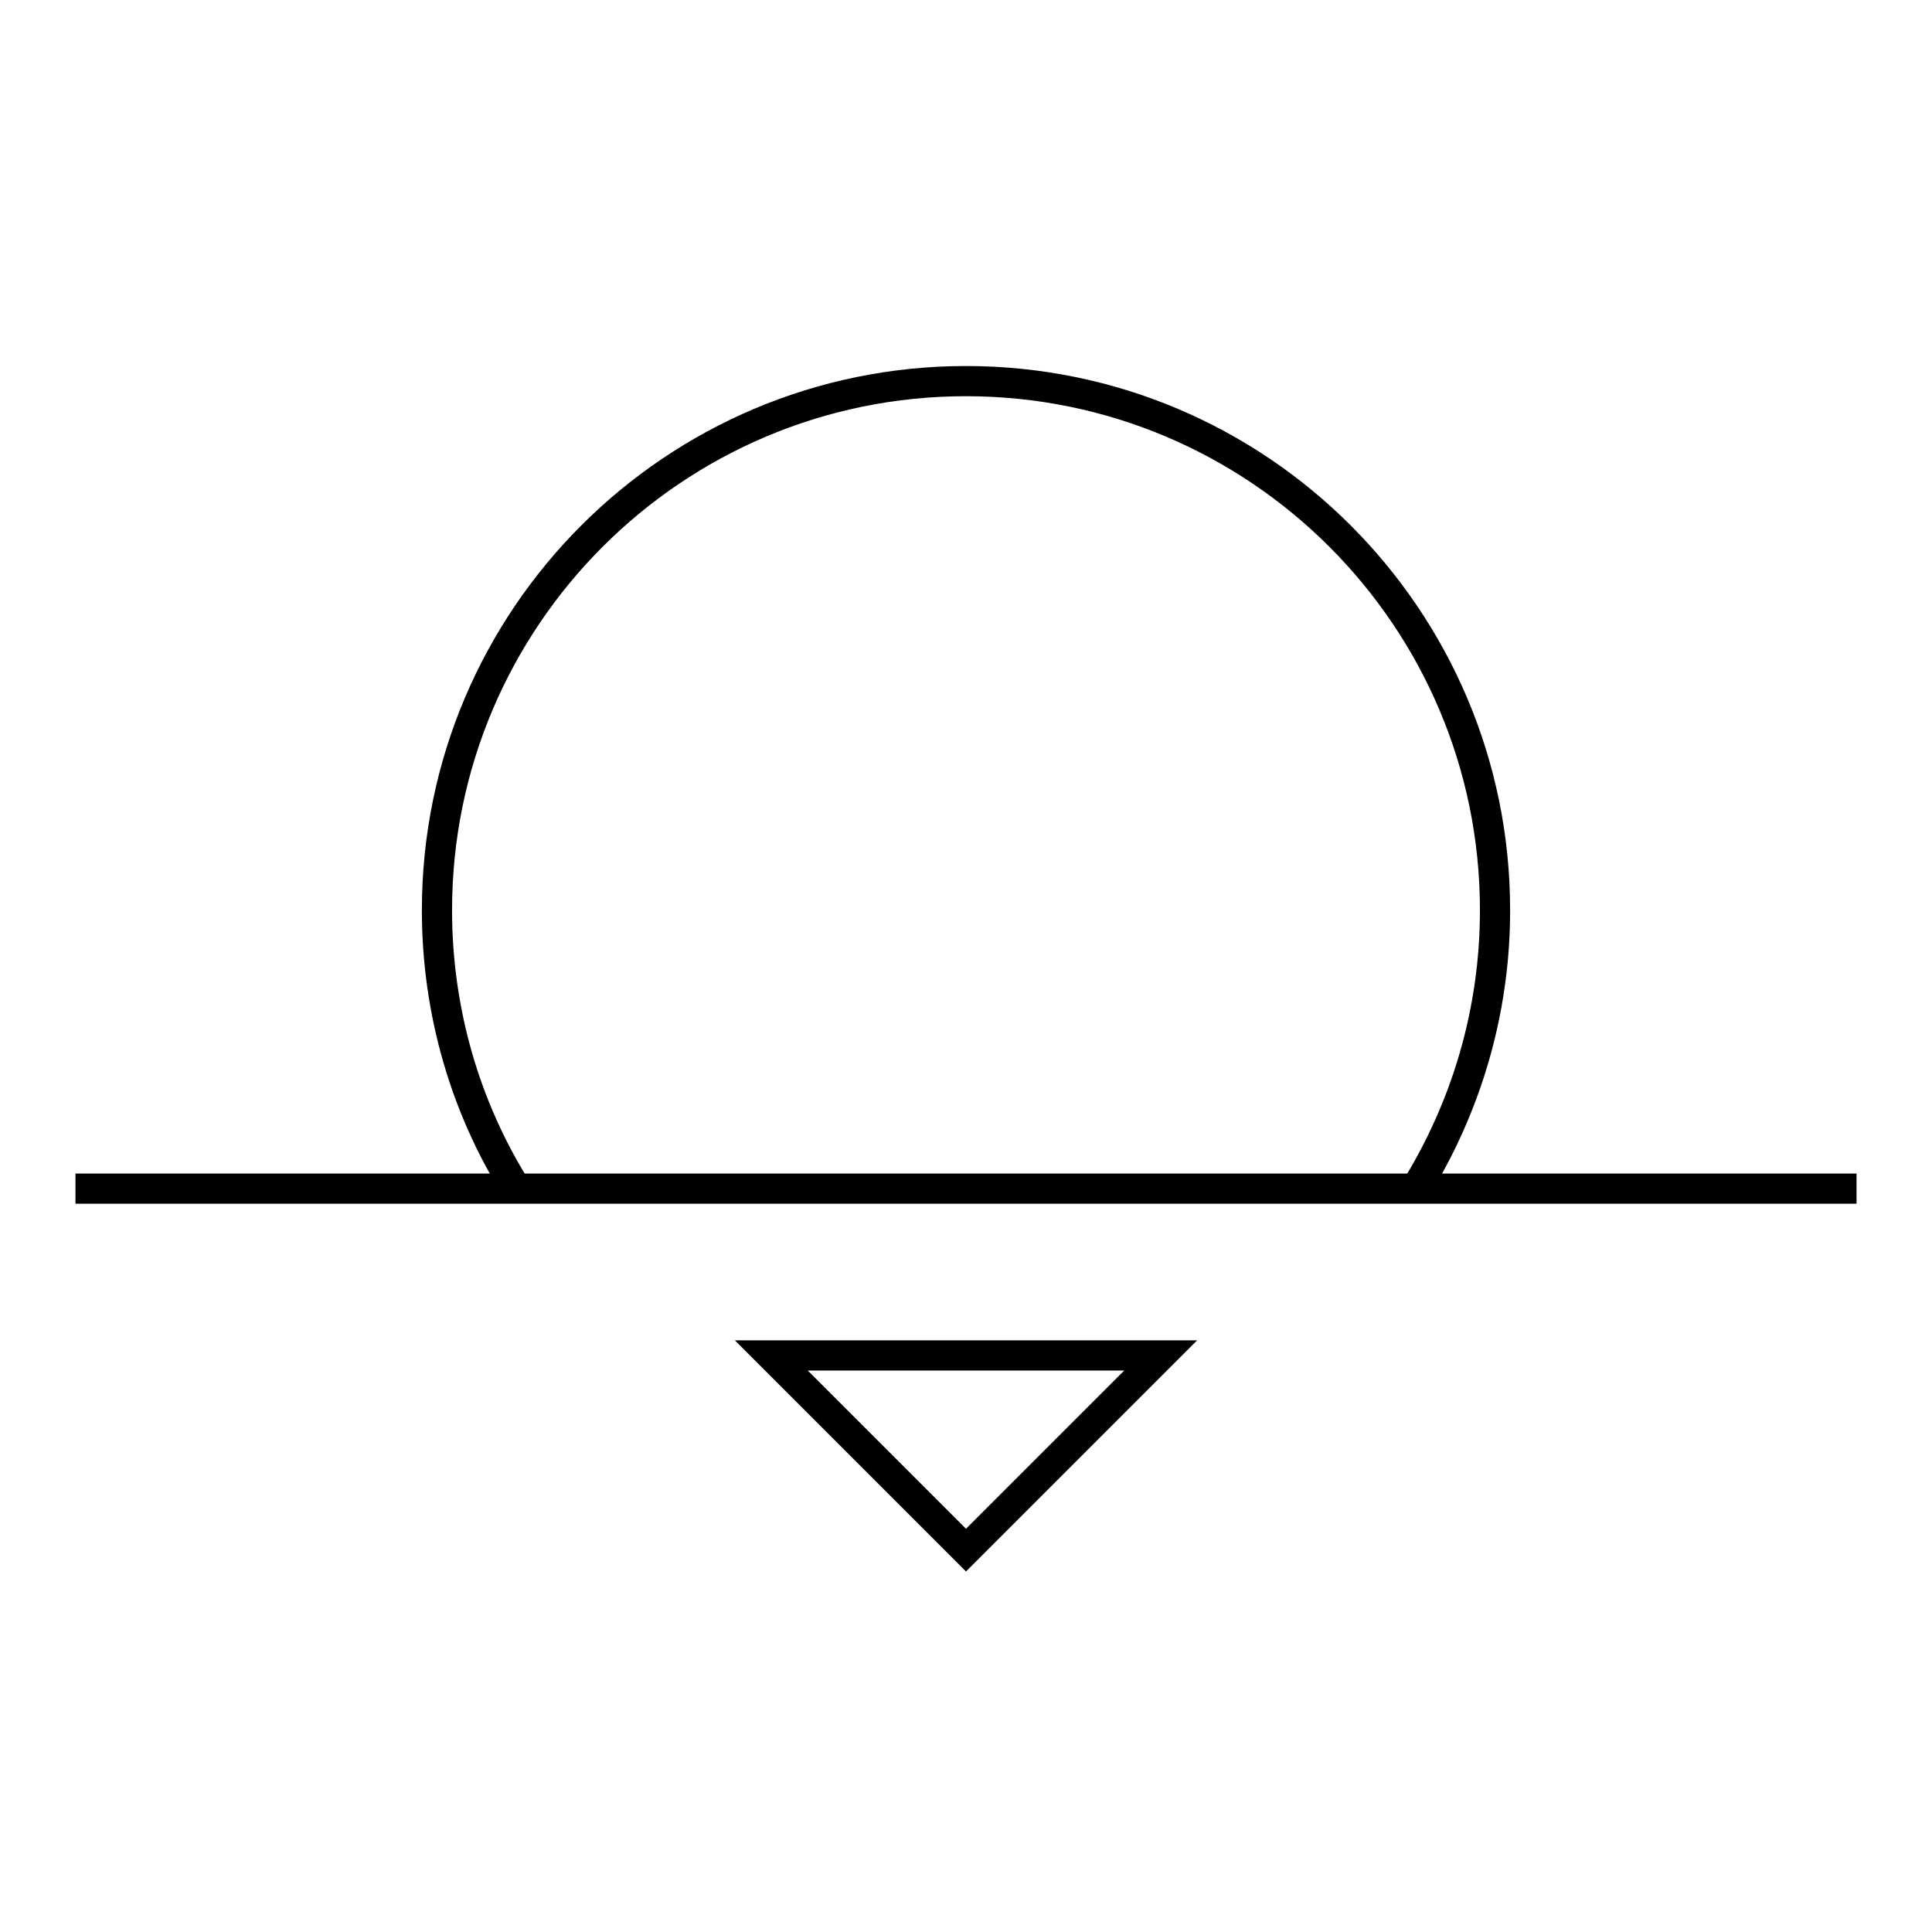
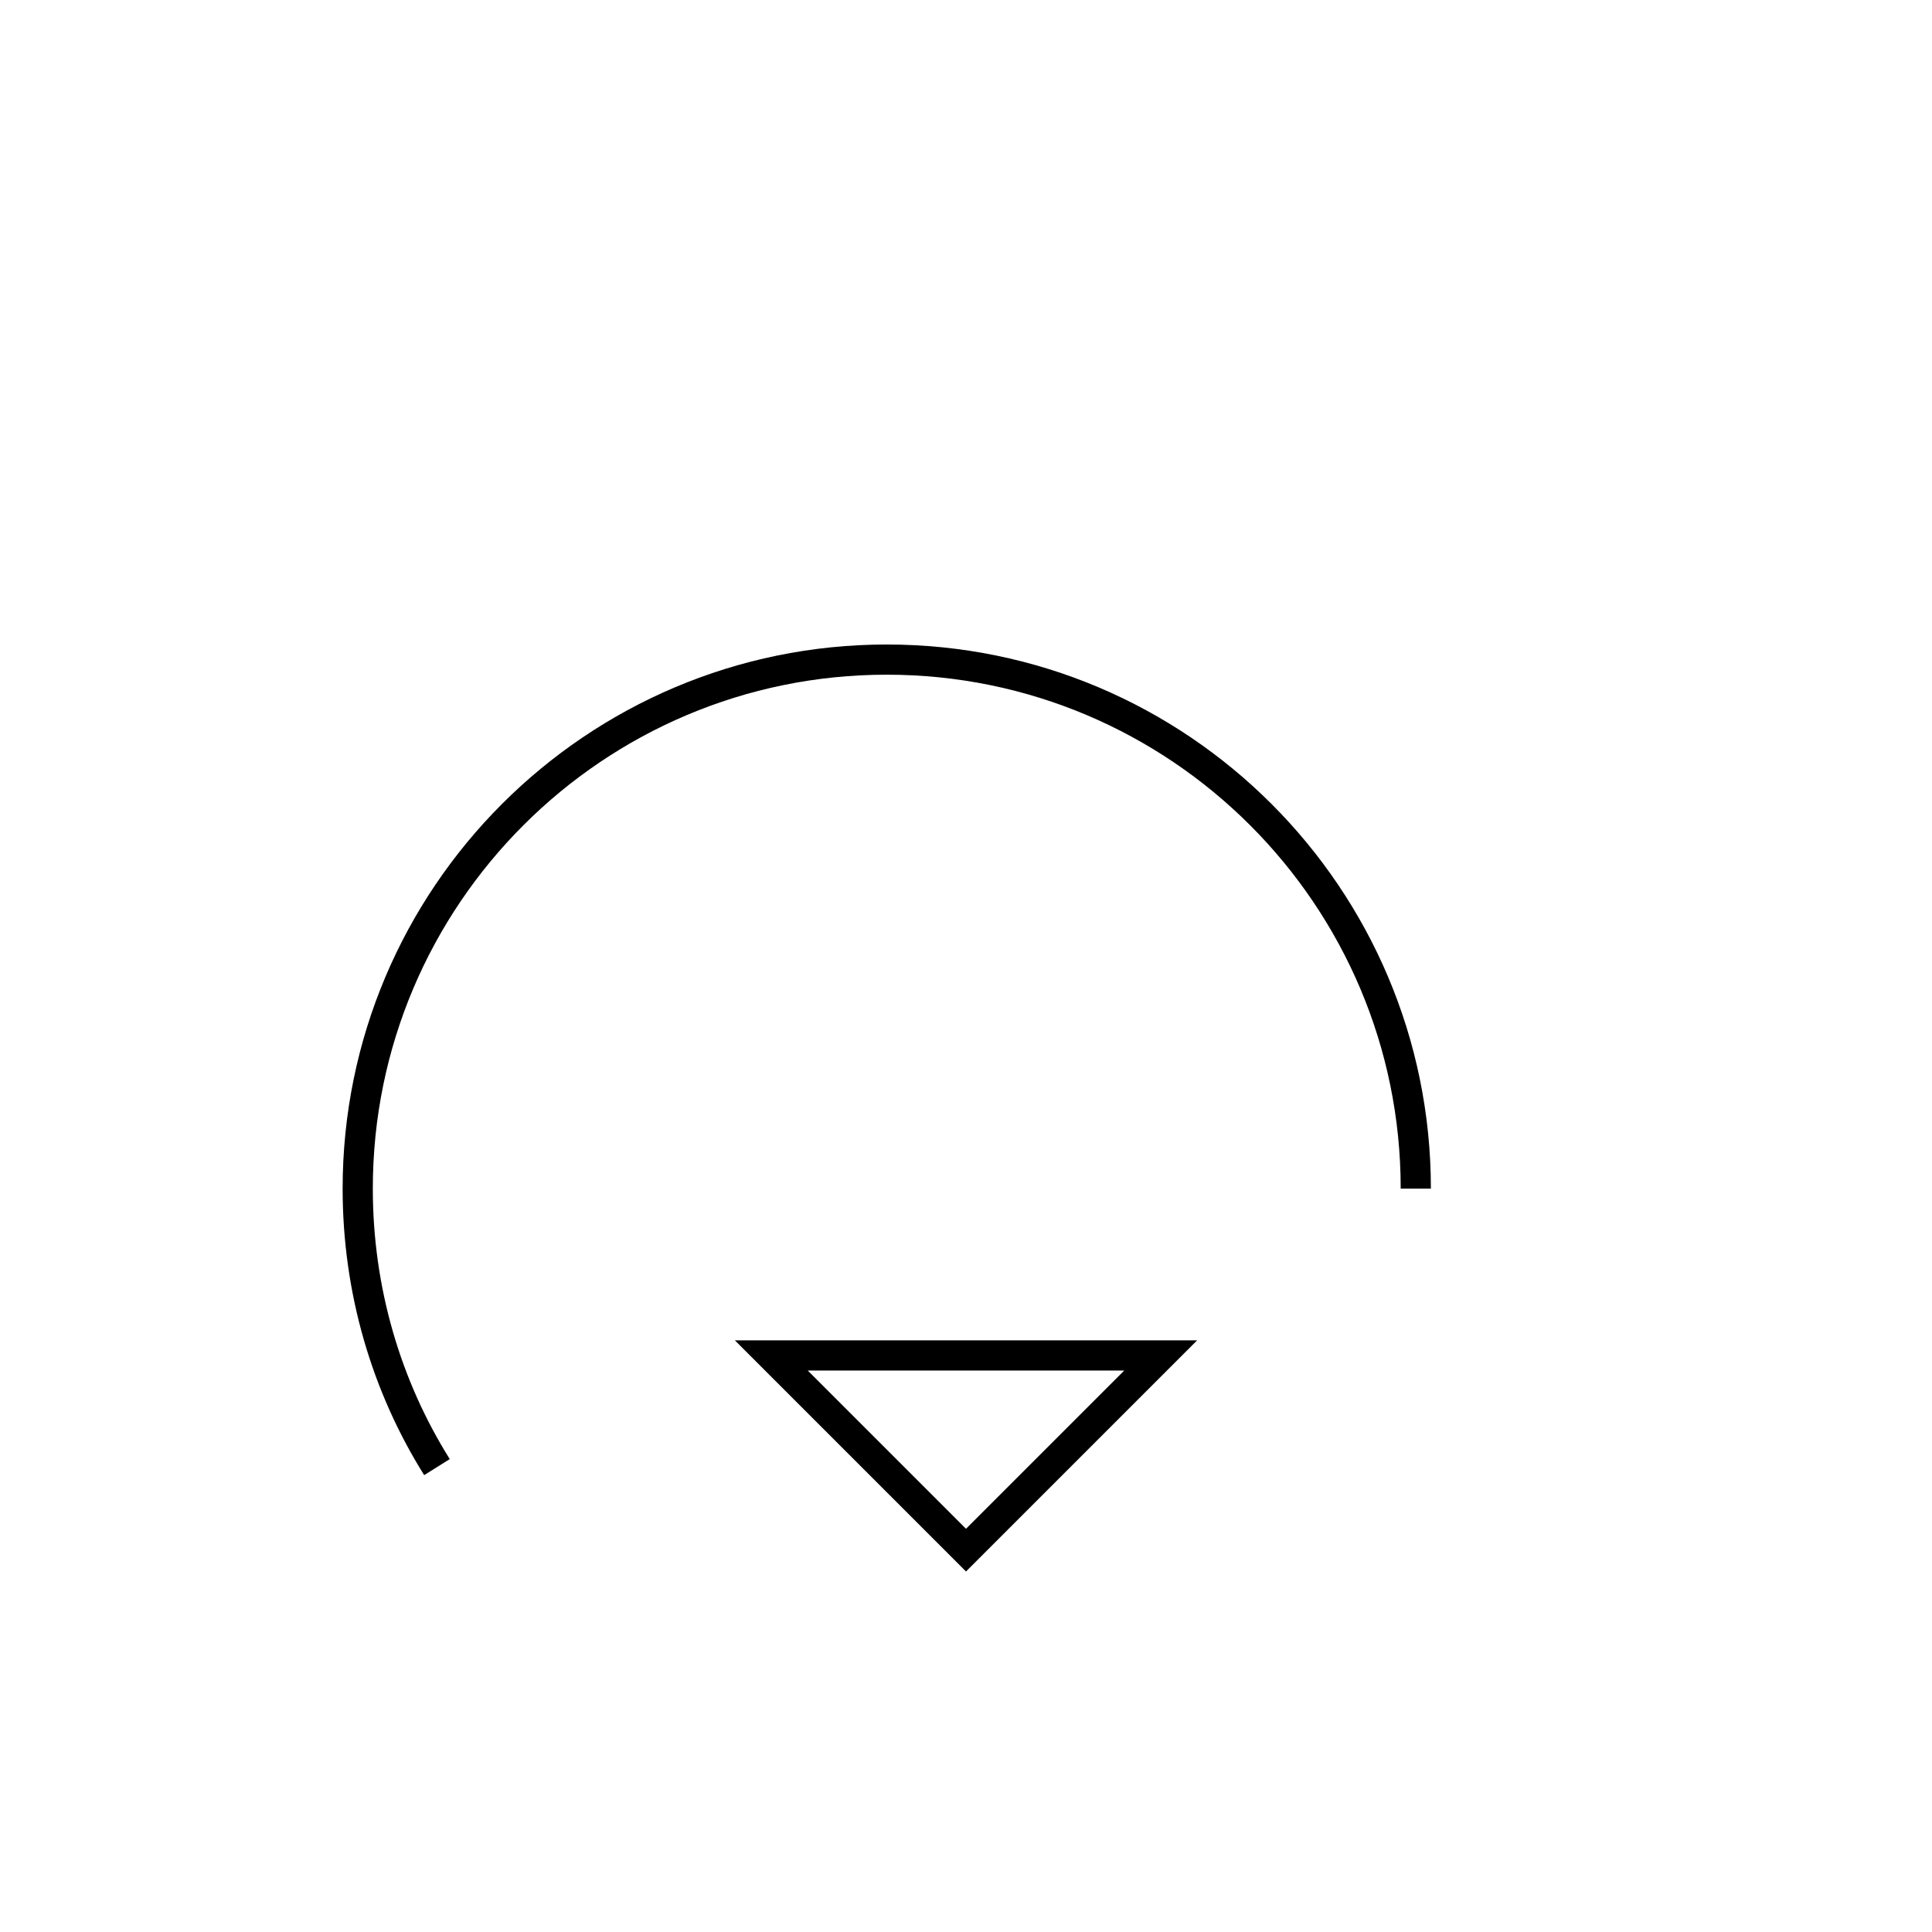
<svg xmlns="http://www.w3.org/2000/svg" version="1.1" x="0px" y="0px" viewBox="0 0 256 256" enable-background="new 0 0 256 256" xml:space="preserve">
  <g>
    <g>
-       <path stroke-width="4" fill-opacity="0" stroke="#000000" d="M10,157.5h236H10z" />
      <path stroke-width="4" fill-opacity="0" stroke="#000000" d="M102.2,179.6l25.8,25.8l25.8-25.8H102.2z" />
-       <path stroke-width="4" fill-opacity="0" stroke="#000000" d="M187.6,157.5c6.6-10.7,10.5-23.3,10.5-36.9c0-38.7-31.4-70.1-70.1-70.1s-70.1,31.4-70.1,70.1c0,13.5,3.8,26.2,10.5,36.9" />
+       <path stroke-width="4" fill-opacity="0" stroke="#000000" d="M187.6,157.5c0-38.7-31.4-70.1-70.1-70.1s-70.1,31.4-70.1,70.1c0,13.5,3.8,26.2,10.5,36.9" />
    </g>
  </g>
</svg>